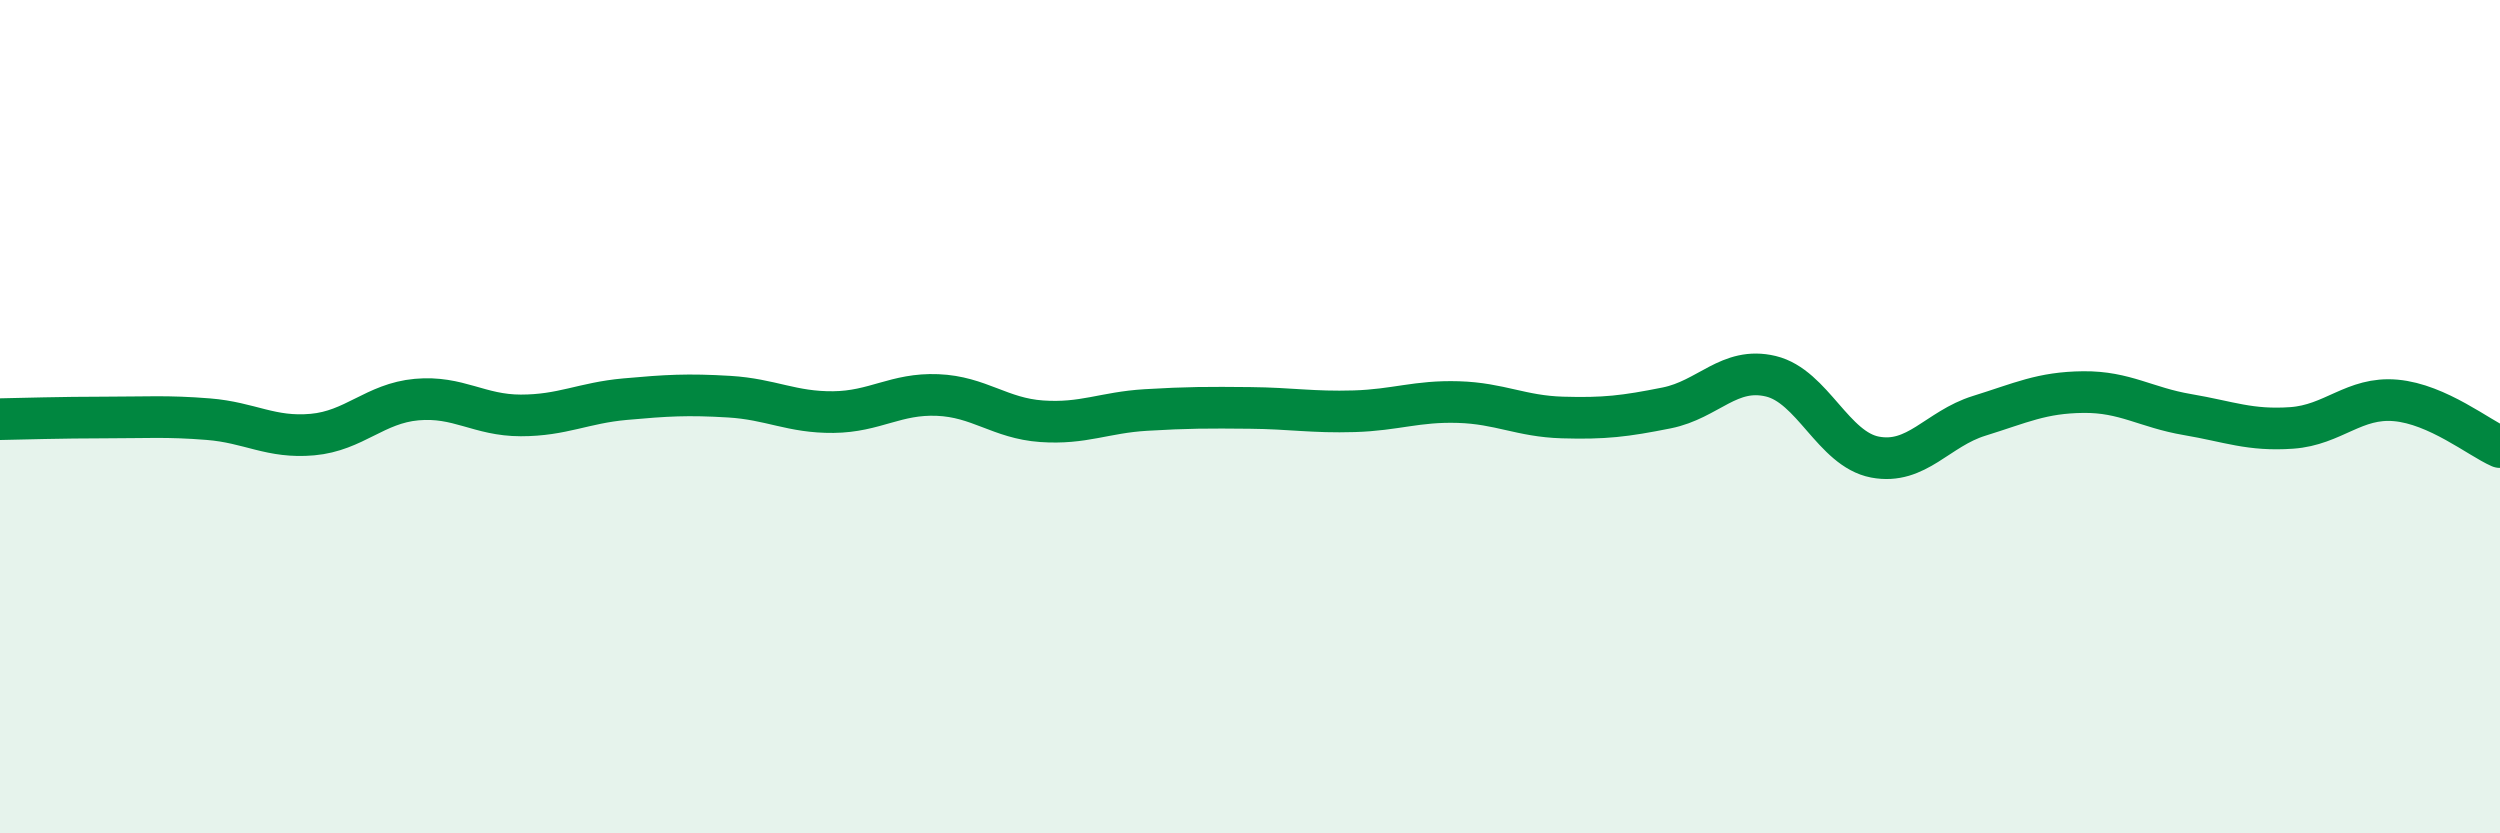
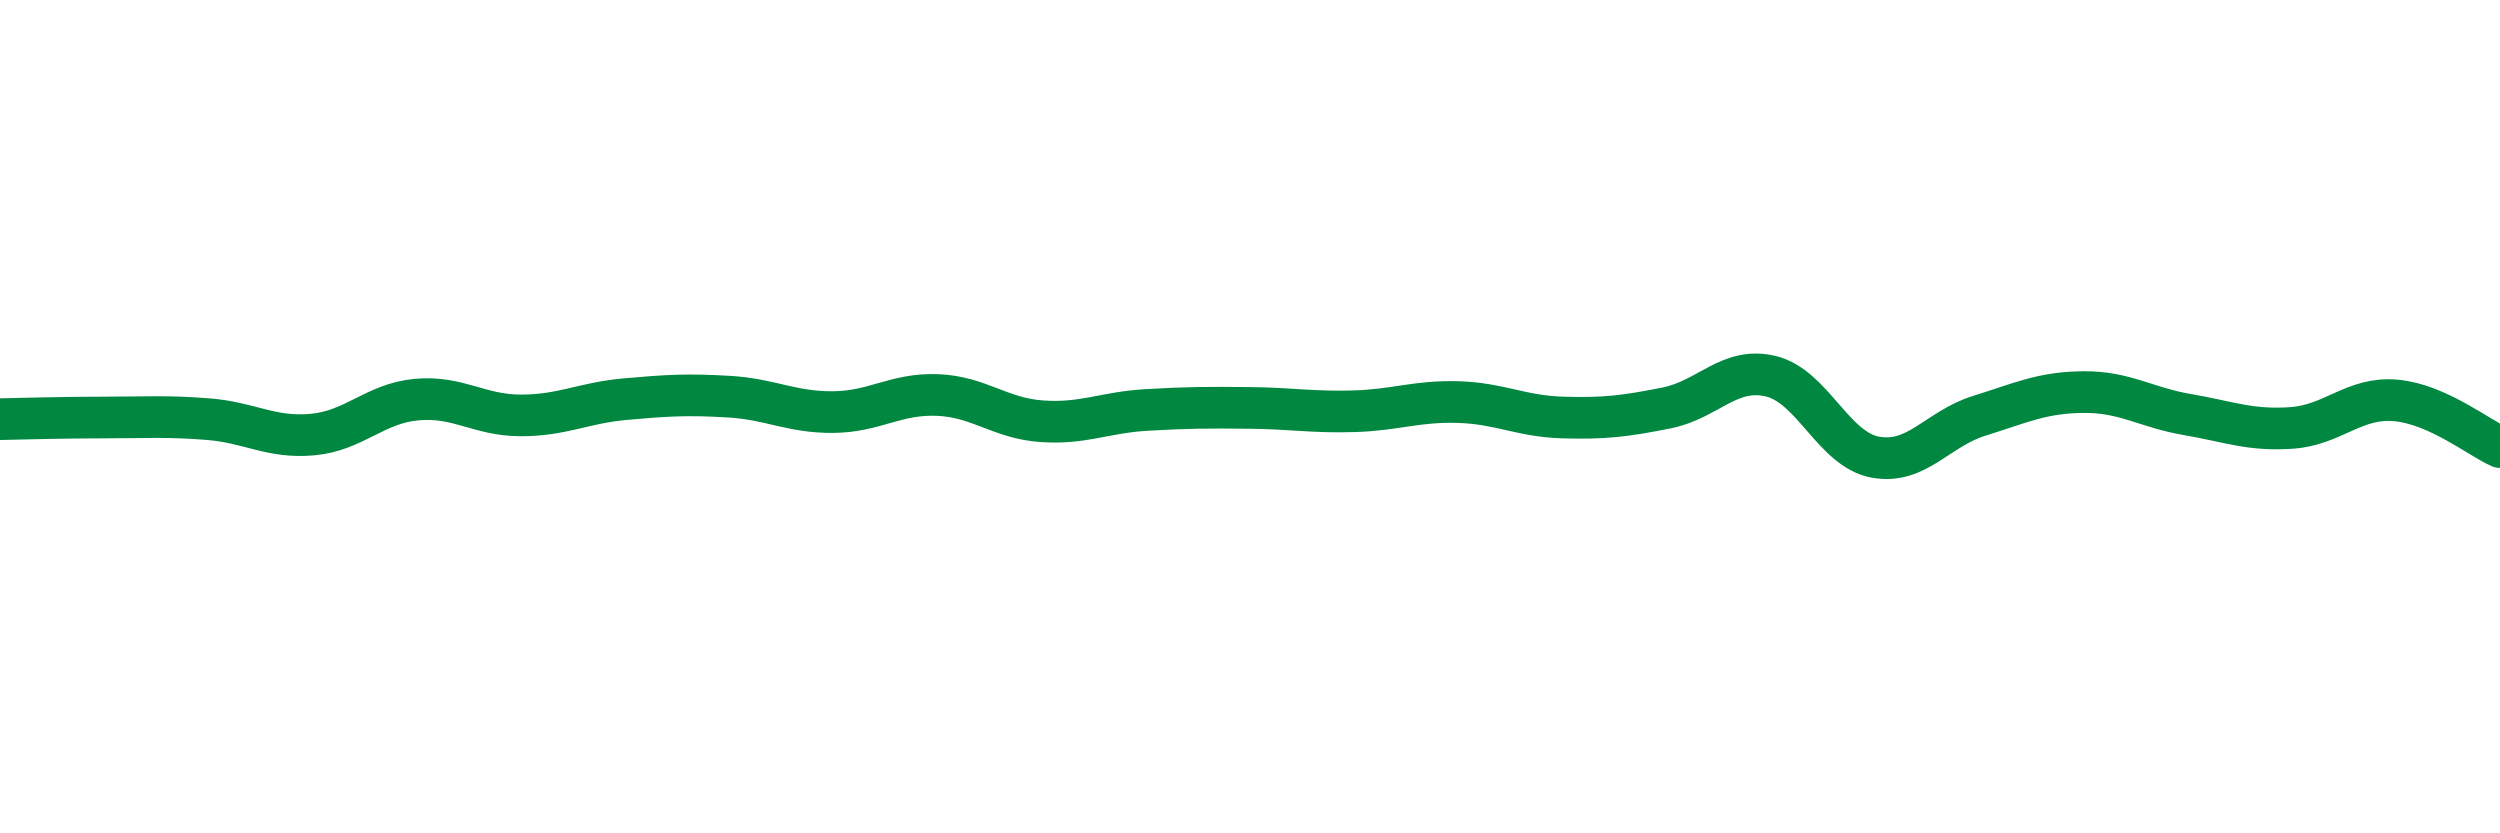
<svg xmlns="http://www.w3.org/2000/svg" width="60" height="20" viewBox="0 0 60 20">
-   <path d="M 0,10.06 C 0.5,10.05 1.5,10.02 2.5,10.02 C 3.5,10.02 4,9.98 5,10.06 C 6,10.14 6.5,10.52 7.5,10.43 C 8.5,10.34 9,9.68 10,9.59 C 11,9.5 11.5,9.97 12.5,9.97 C 13.5,9.97 14,9.67 15,9.58 C 16,9.49 16.5,9.46 17.5,9.52 C 18.5,9.58 19,9.9 20,9.89 C 21,9.88 21.5,9.44 22.5,9.48 C 23.5,9.52 24,10.04 25,10.11 C 26,10.18 26.5,9.9 27.5,9.84 C 28.5,9.78 29,9.78 30,9.79 C 31,9.8 31.5,9.9 32.5,9.87 C 33.5,9.84 34,9.62 35,9.65 C 36,9.68 36.5,9.99 37.5,10.02 C 38.5,10.05 39,9.99 40,9.79 C 41,9.59 41.5,8.79 42.5,9.03 C 43.5,9.27 44,10.78 45,10.97 C 46,11.16 46.5,10.29 47.5,9.98 C 48.5,9.67 49,9.42 50,9.41 C 51,9.4 51.5,9.78 52.5,9.95 C 53.5,10.12 54,10.34 55,10.27 C 56,10.2 56.5,9.52 57.5,9.61 C 58.5,9.7 59.5,10.51 60,10.73L60 20L0 20Z" fill="#008740" opacity="0.1" stroke-linecap="round" stroke-linejoin="round" />
  <path d="M 0,10.06 C 0.5,10.05 1.5,10.02 2.5,10.02 C 3.5,10.02 4,9.98 5,10.06 C 6,10.14 6.5,10.52 7.5,10.43 C 8.5,10.34 9,9.68 10,9.59 C 11,9.5 11.5,9.97 12.5,9.97 C 13.5,9.97 14,9.67 15,9.58 C 16,9.49 16.5,9.46 17.5,9.52 C 18.5,9.58 19,9.9 20,9.89 C 21,9.88 21.5,9.44 22.5,9.48 C 23.5,9.52 24,10.04 25,10.11 C 26,10.18 26.5,9.9 27.5,9.84 C 28.5,9.78 29,9.78 30,9.79 C 31,9.8 31.5,9.9 32.5,9.87 C 33.5,9.84 34,9.62 35,9.65 C 36,9.68 36.5,9.99 37.5,10.02 C 38.5,10.05 39,9.99 40,9.79 C 41,9.59 41.5,8.79 42.5,9.03 C 43.5,9.27 44,10.78 45,10.97 C 46,11.16 46.5,10.29 47.5,9.98 C 48.5,9.67 49,9.42 50,9.41 C 51,9.4 51.5,9.78 52.5,9.95 C 53.5,10.12 54,10.34 55,10.27 C 56,10.2 56.5,9.52 57.5,9.61 C 58.5,9.7 59.5,10.51 60,10.73" stroke="#008740" stroke-width="1" fill="none" stroke-linecap="round" stroke-linejoin="round" />
</svg>